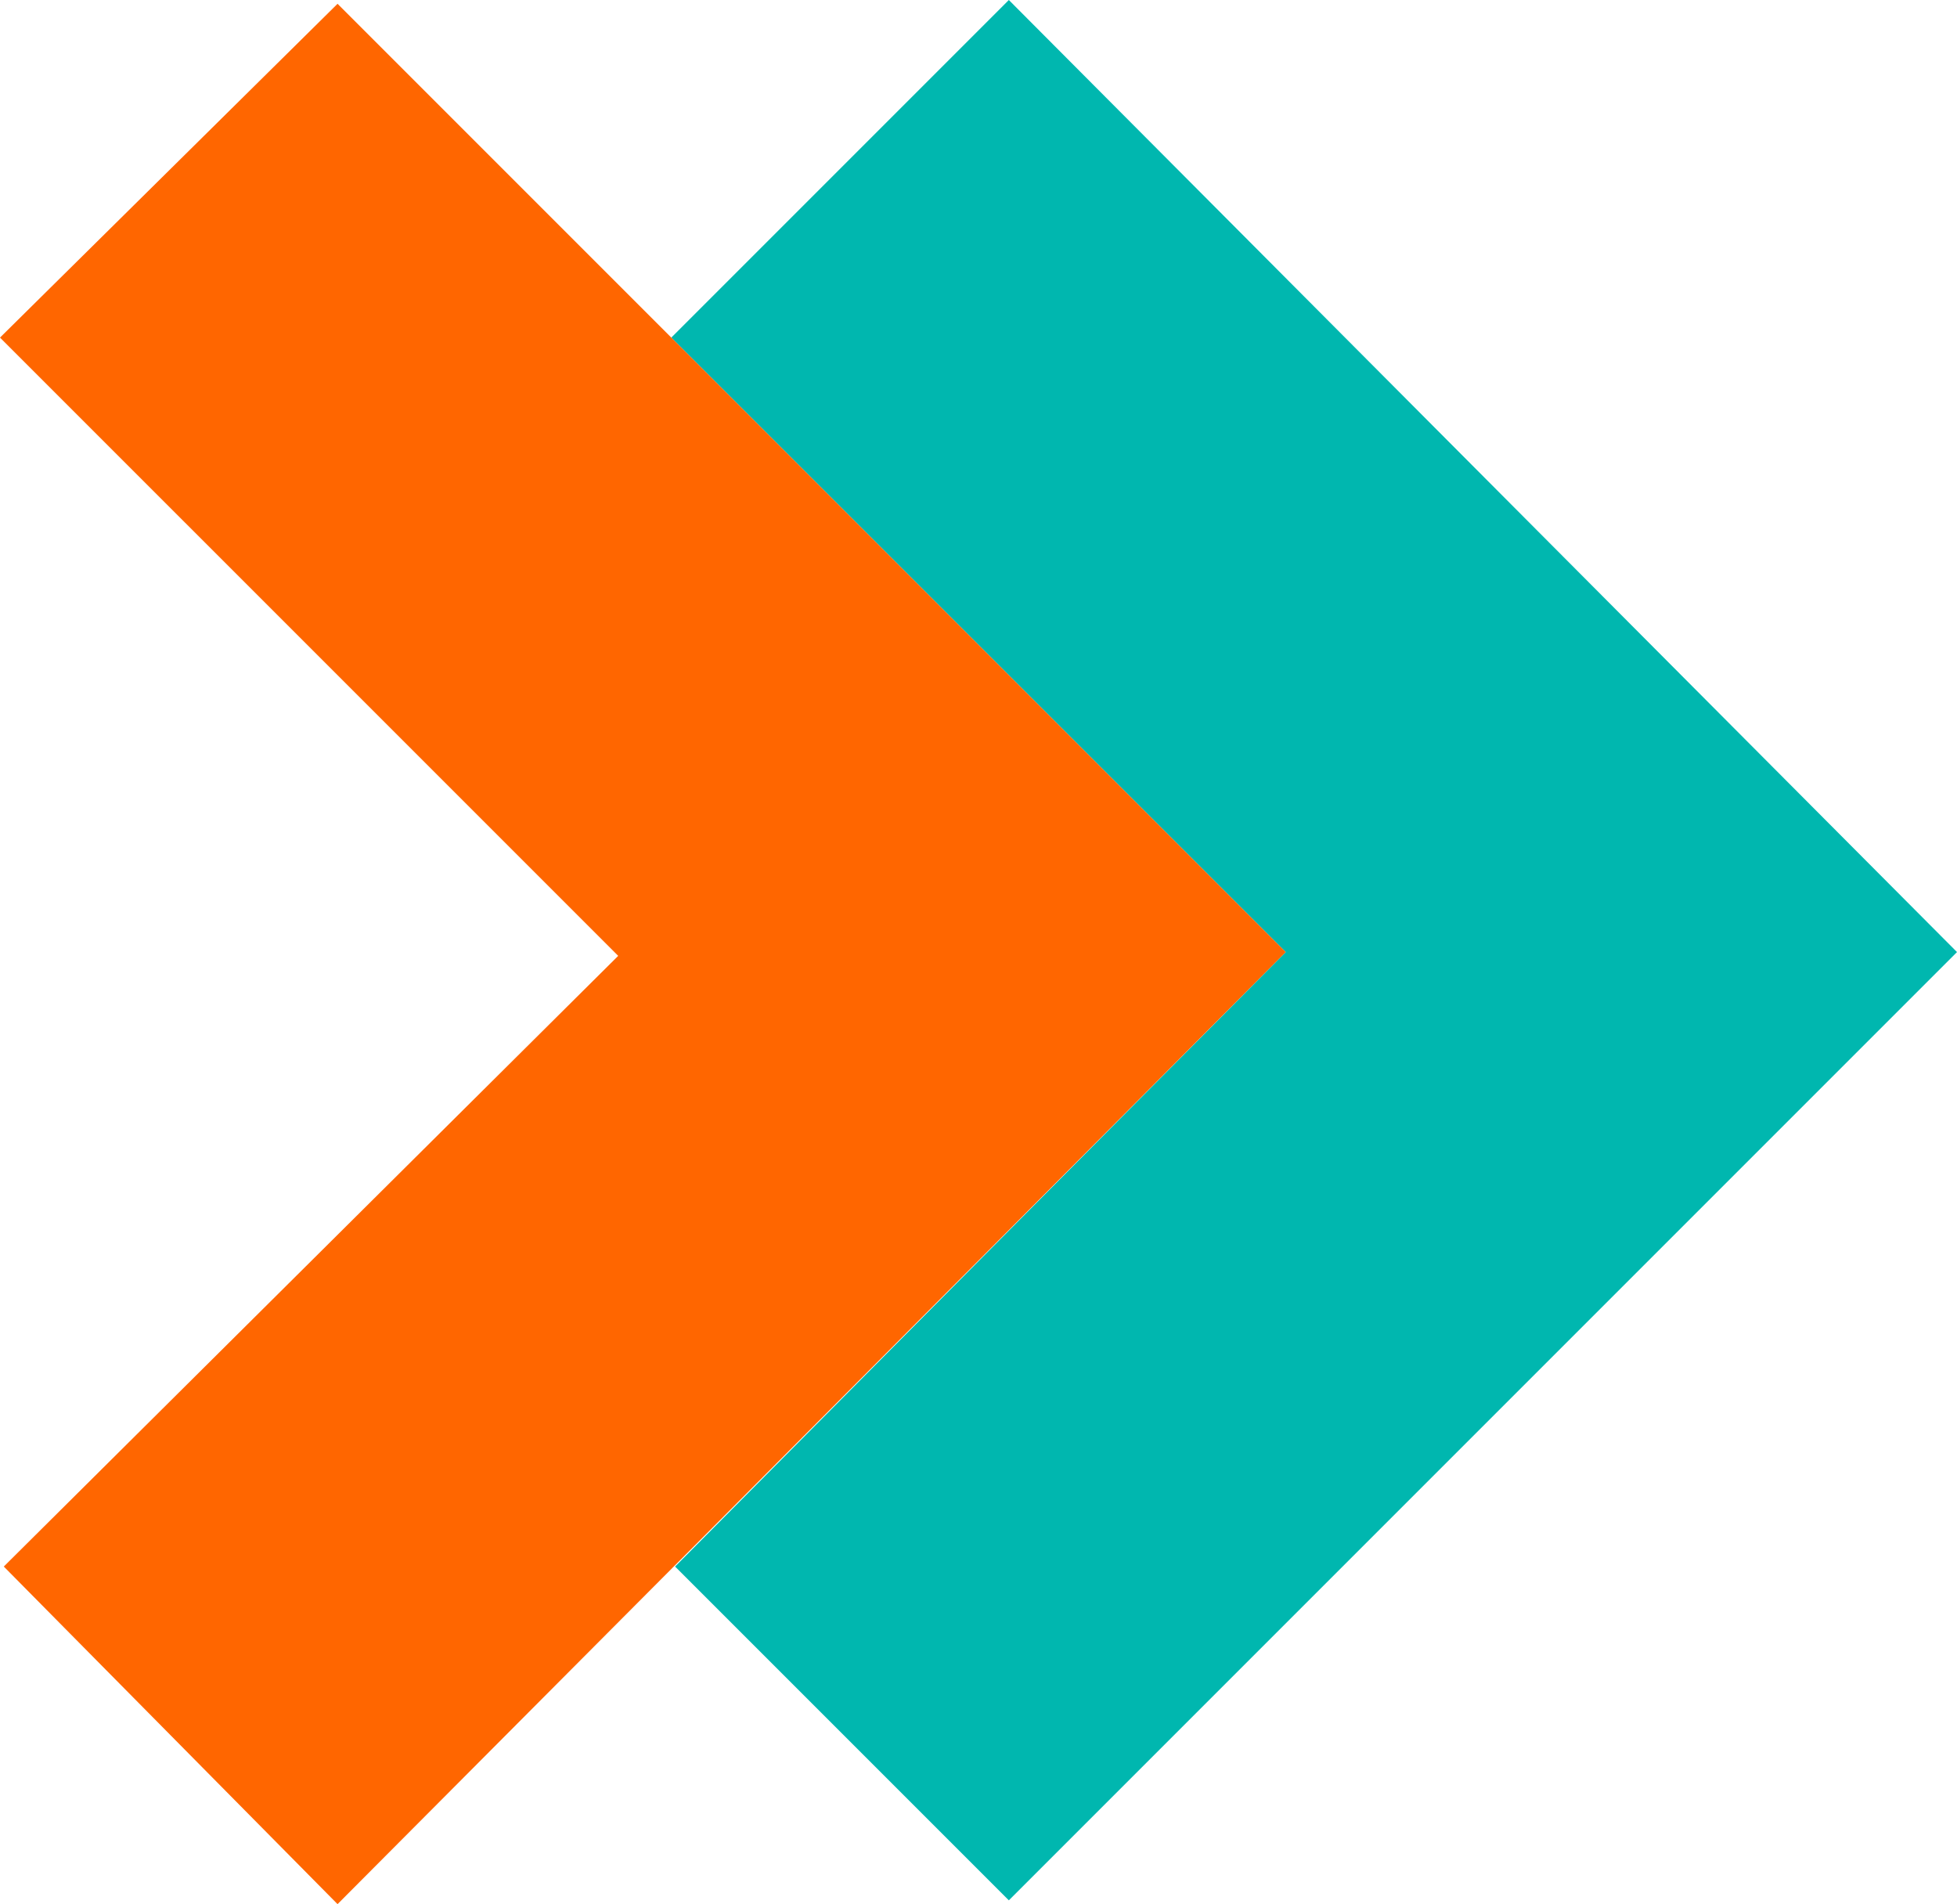
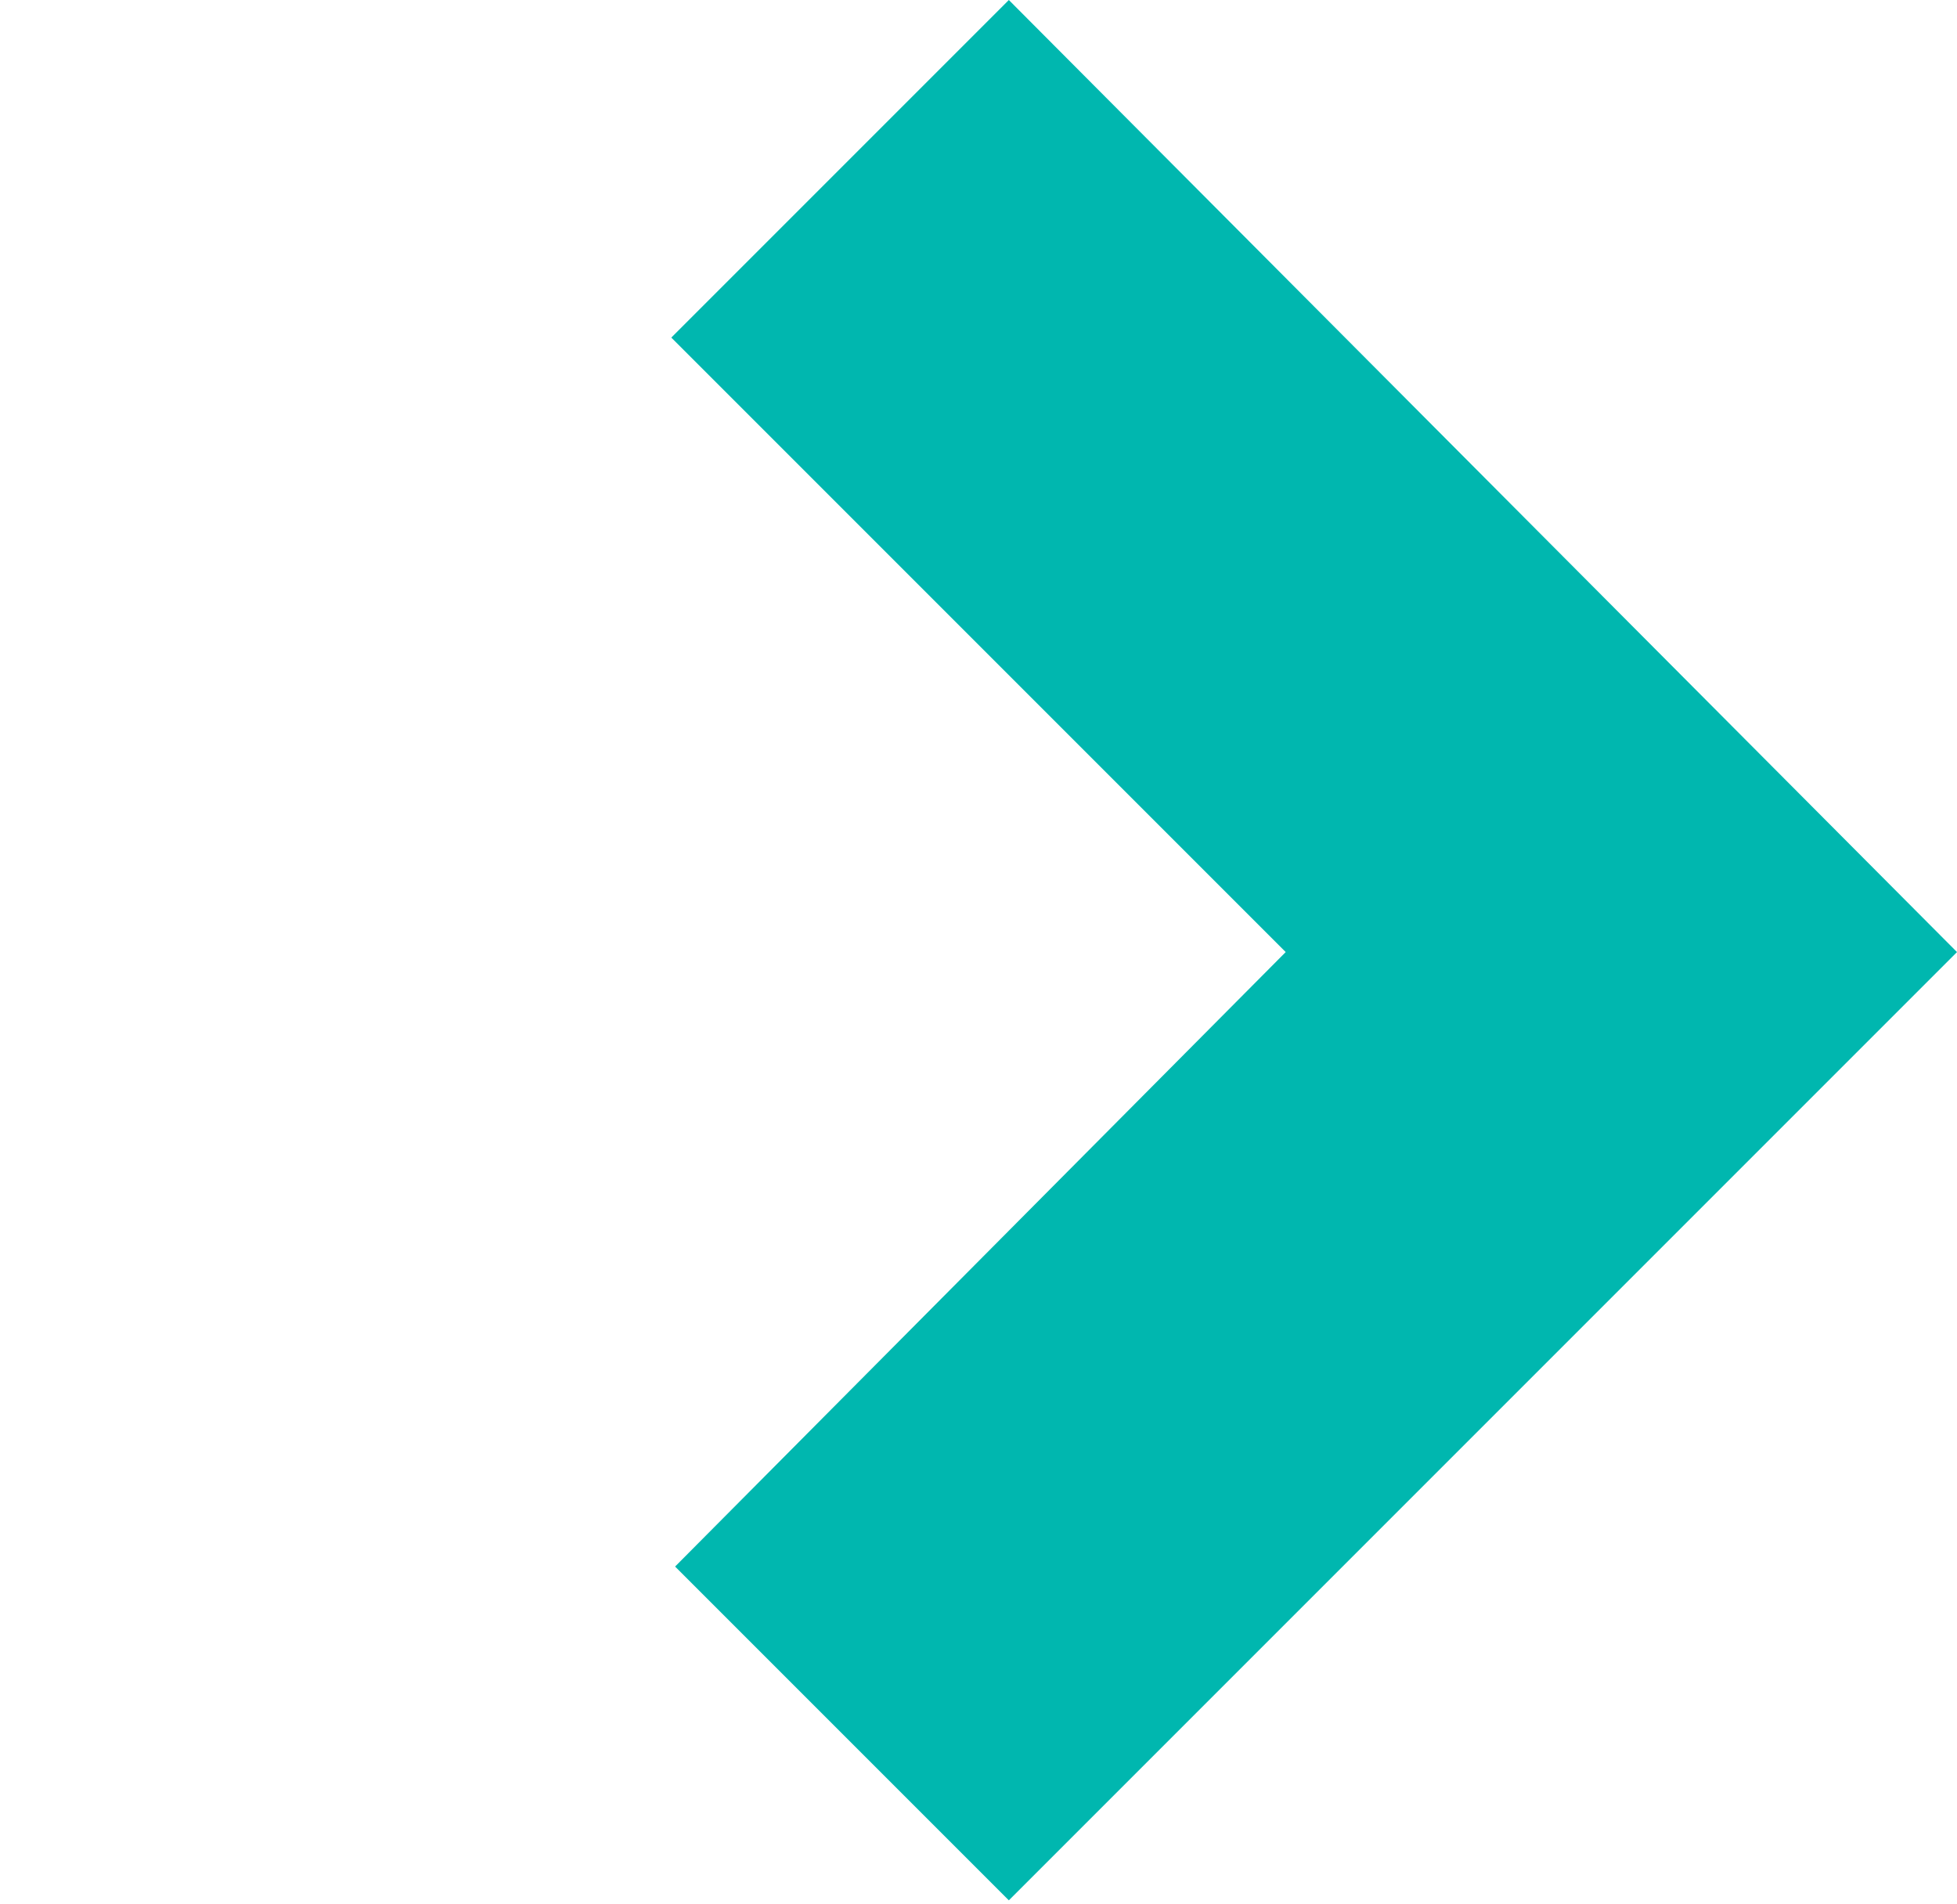
<svg xmlns="http://www.w3.org/2000/svg" version="1.1" id="Слой_1" x="0px" y="0px" viewBox="0 0 51.6 50.2" style="enable-background:new 0 0 51.6 50.2;" xml:space="preserve">
  <style type="text/css"> .st0{fill:#00B7AF;} .st1{fill:#FF6600;} </style>
  <polygon class="st0" points="51.6,25.1 26.6,50.1 17.8,41.3 33.9,25.1 17.7,8.9 26.6,0 " />
-   <polygon class="st1" points="33.9,25.1 8.9,50.2 0.1,41.3 16.3,25.2 0,8.9 8.9,0.1 " />
</svg>